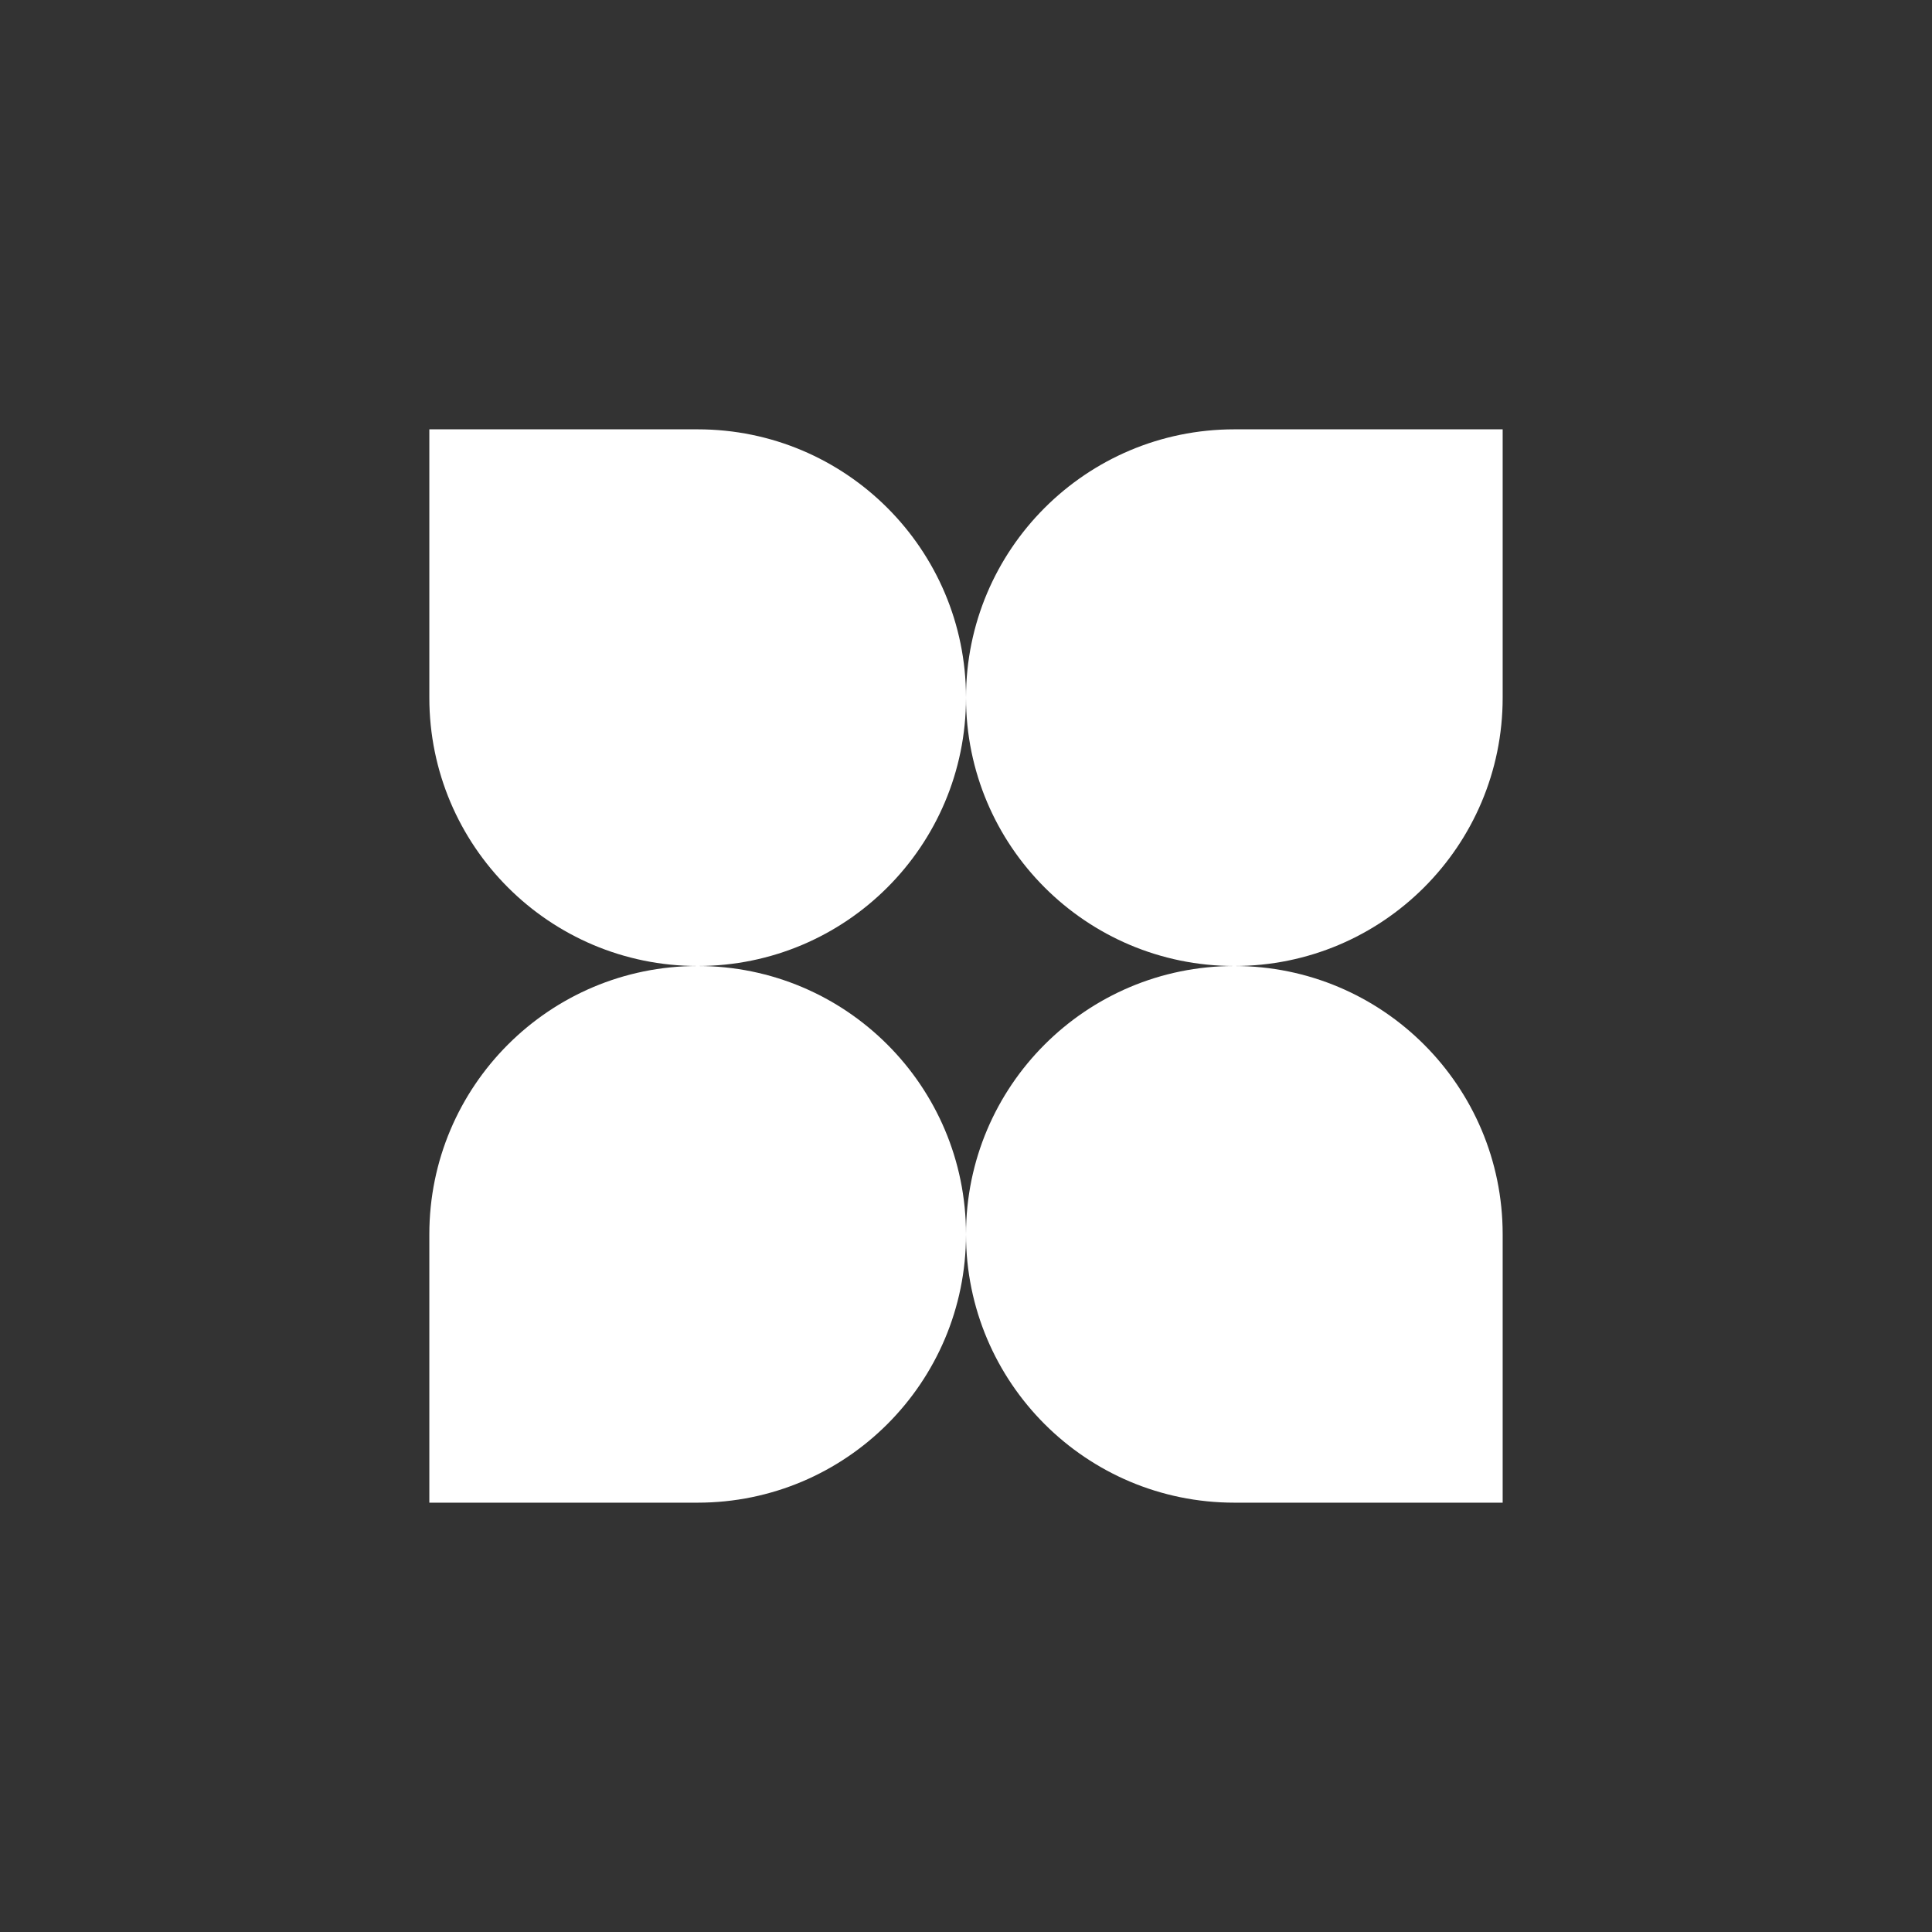
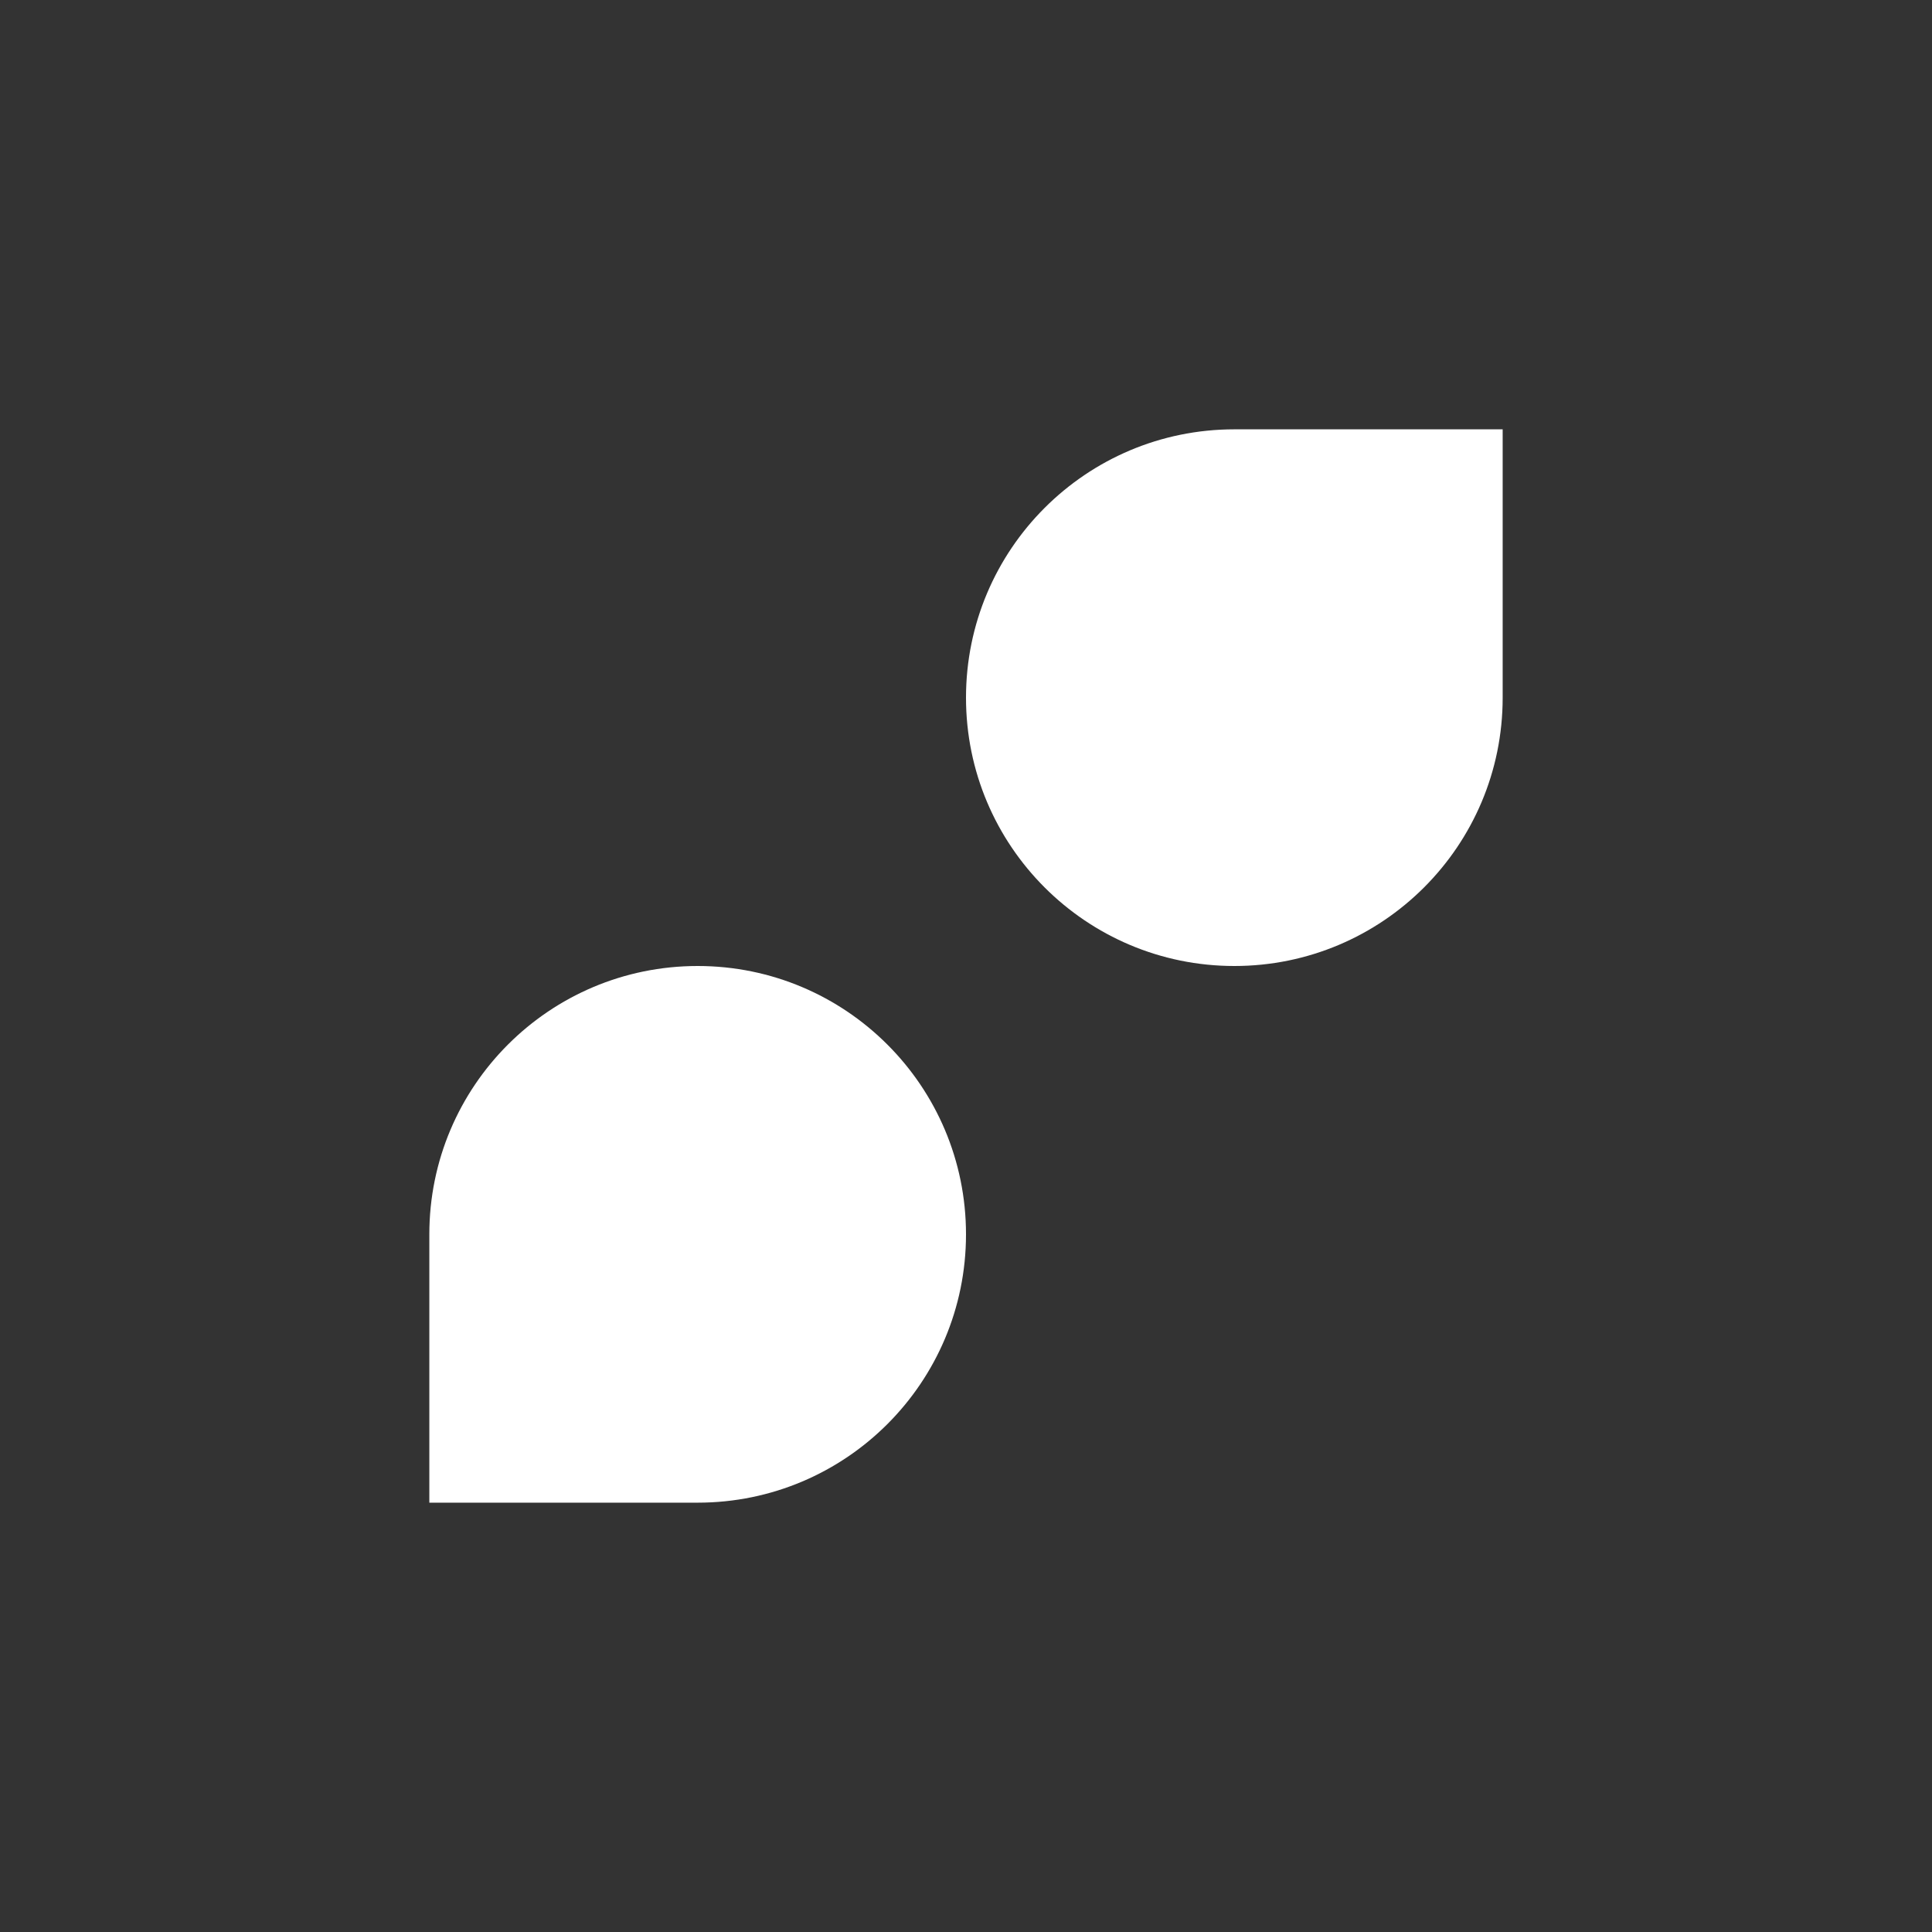
<svg xmlns="http://www.w3.org/2000/svg" width="72" height="72" viewBox="0 0 72 72" fill="none">
  <rect x="0" y="0" width="72" height="72" fill="#333333" stroke="none" />
-   <path d="M16 16H26C31.523 16 36 20.477 36 26V26C36 31.523 31.523 36 26 36V36C20.477 36 16 31.523 16 26V16Z" fill="white" />
  <path d="M16 46C16 40.477 20.477 36 26 36V36C31.523 36 36 40.477 36 46V46C36 51.523 31.523 56 26 56H16V46Z" fill="white" />
  <path d="M36 26C36 20.477 40.477 16 46 16H56V26C56 31.523 51.523 36 46 36V36C40.477 36 36 31.523 36 26V26Z" fill="white" />
-   <path d="M36 46C36 40.477 40.477 36 46 36V36C51.523 36 56 40.477 56 46V56H46C40.477 56 36 51.523 36 46V46Z" fill="white" />
</svg>